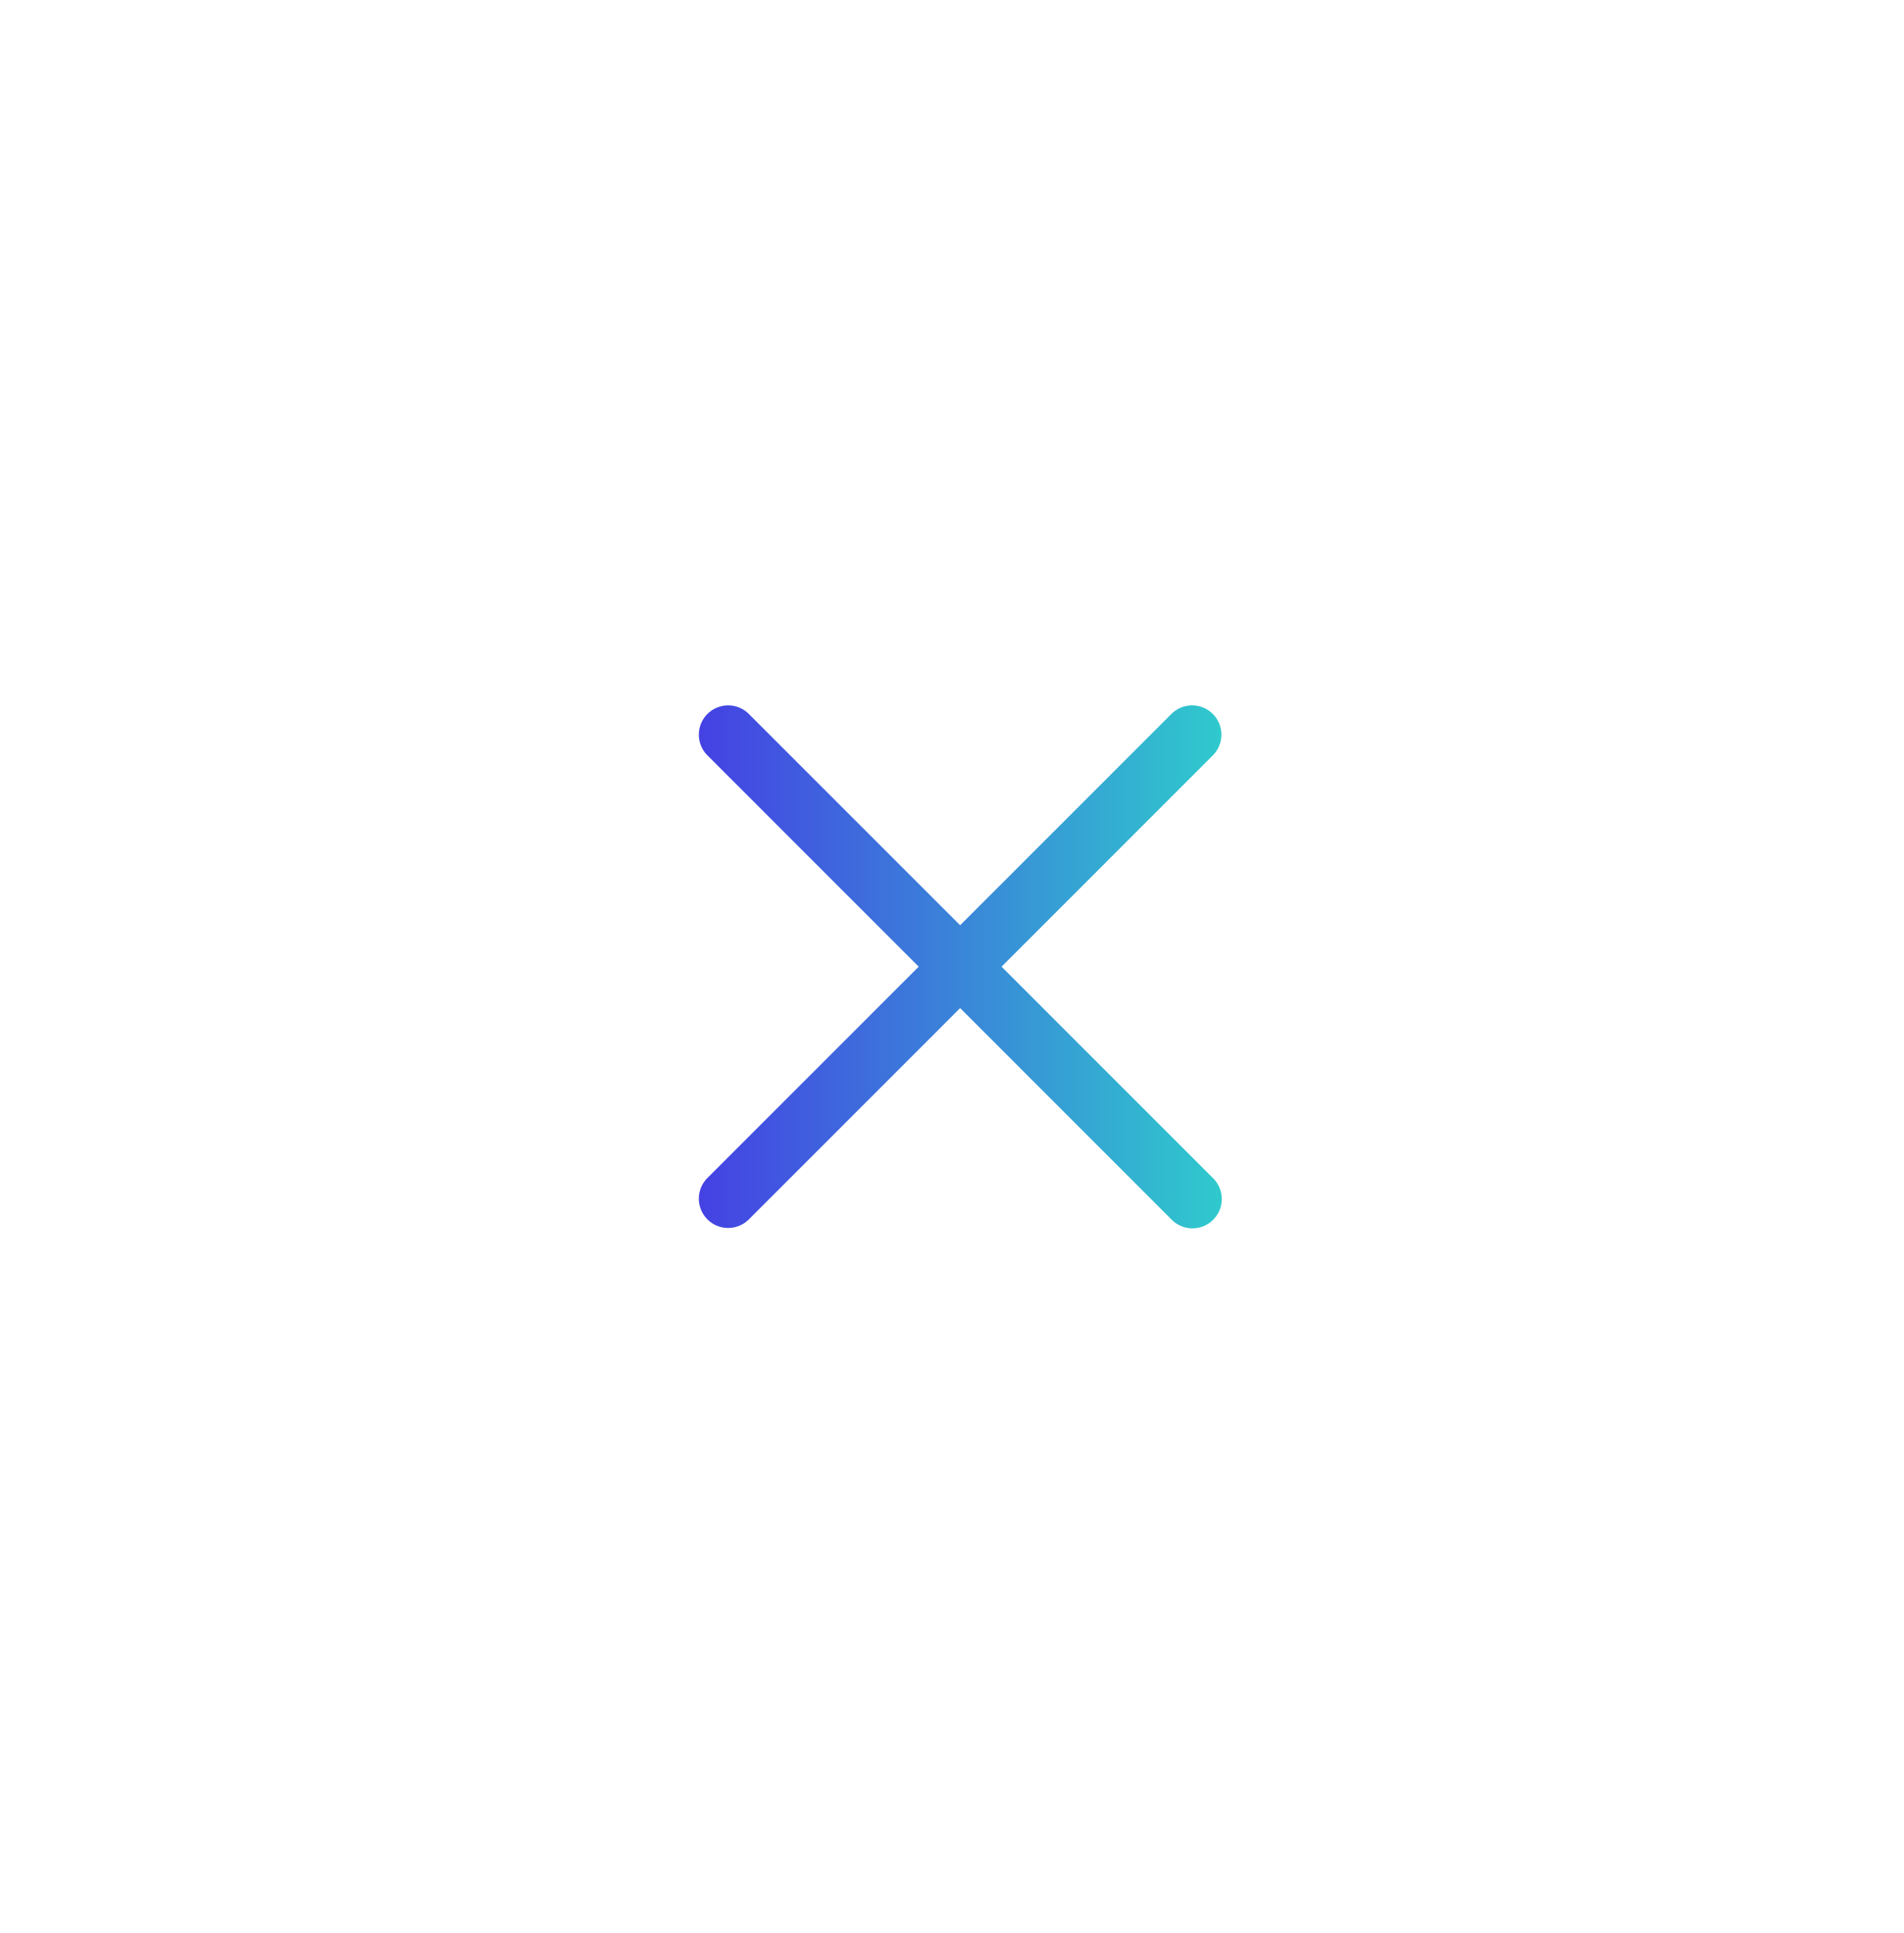
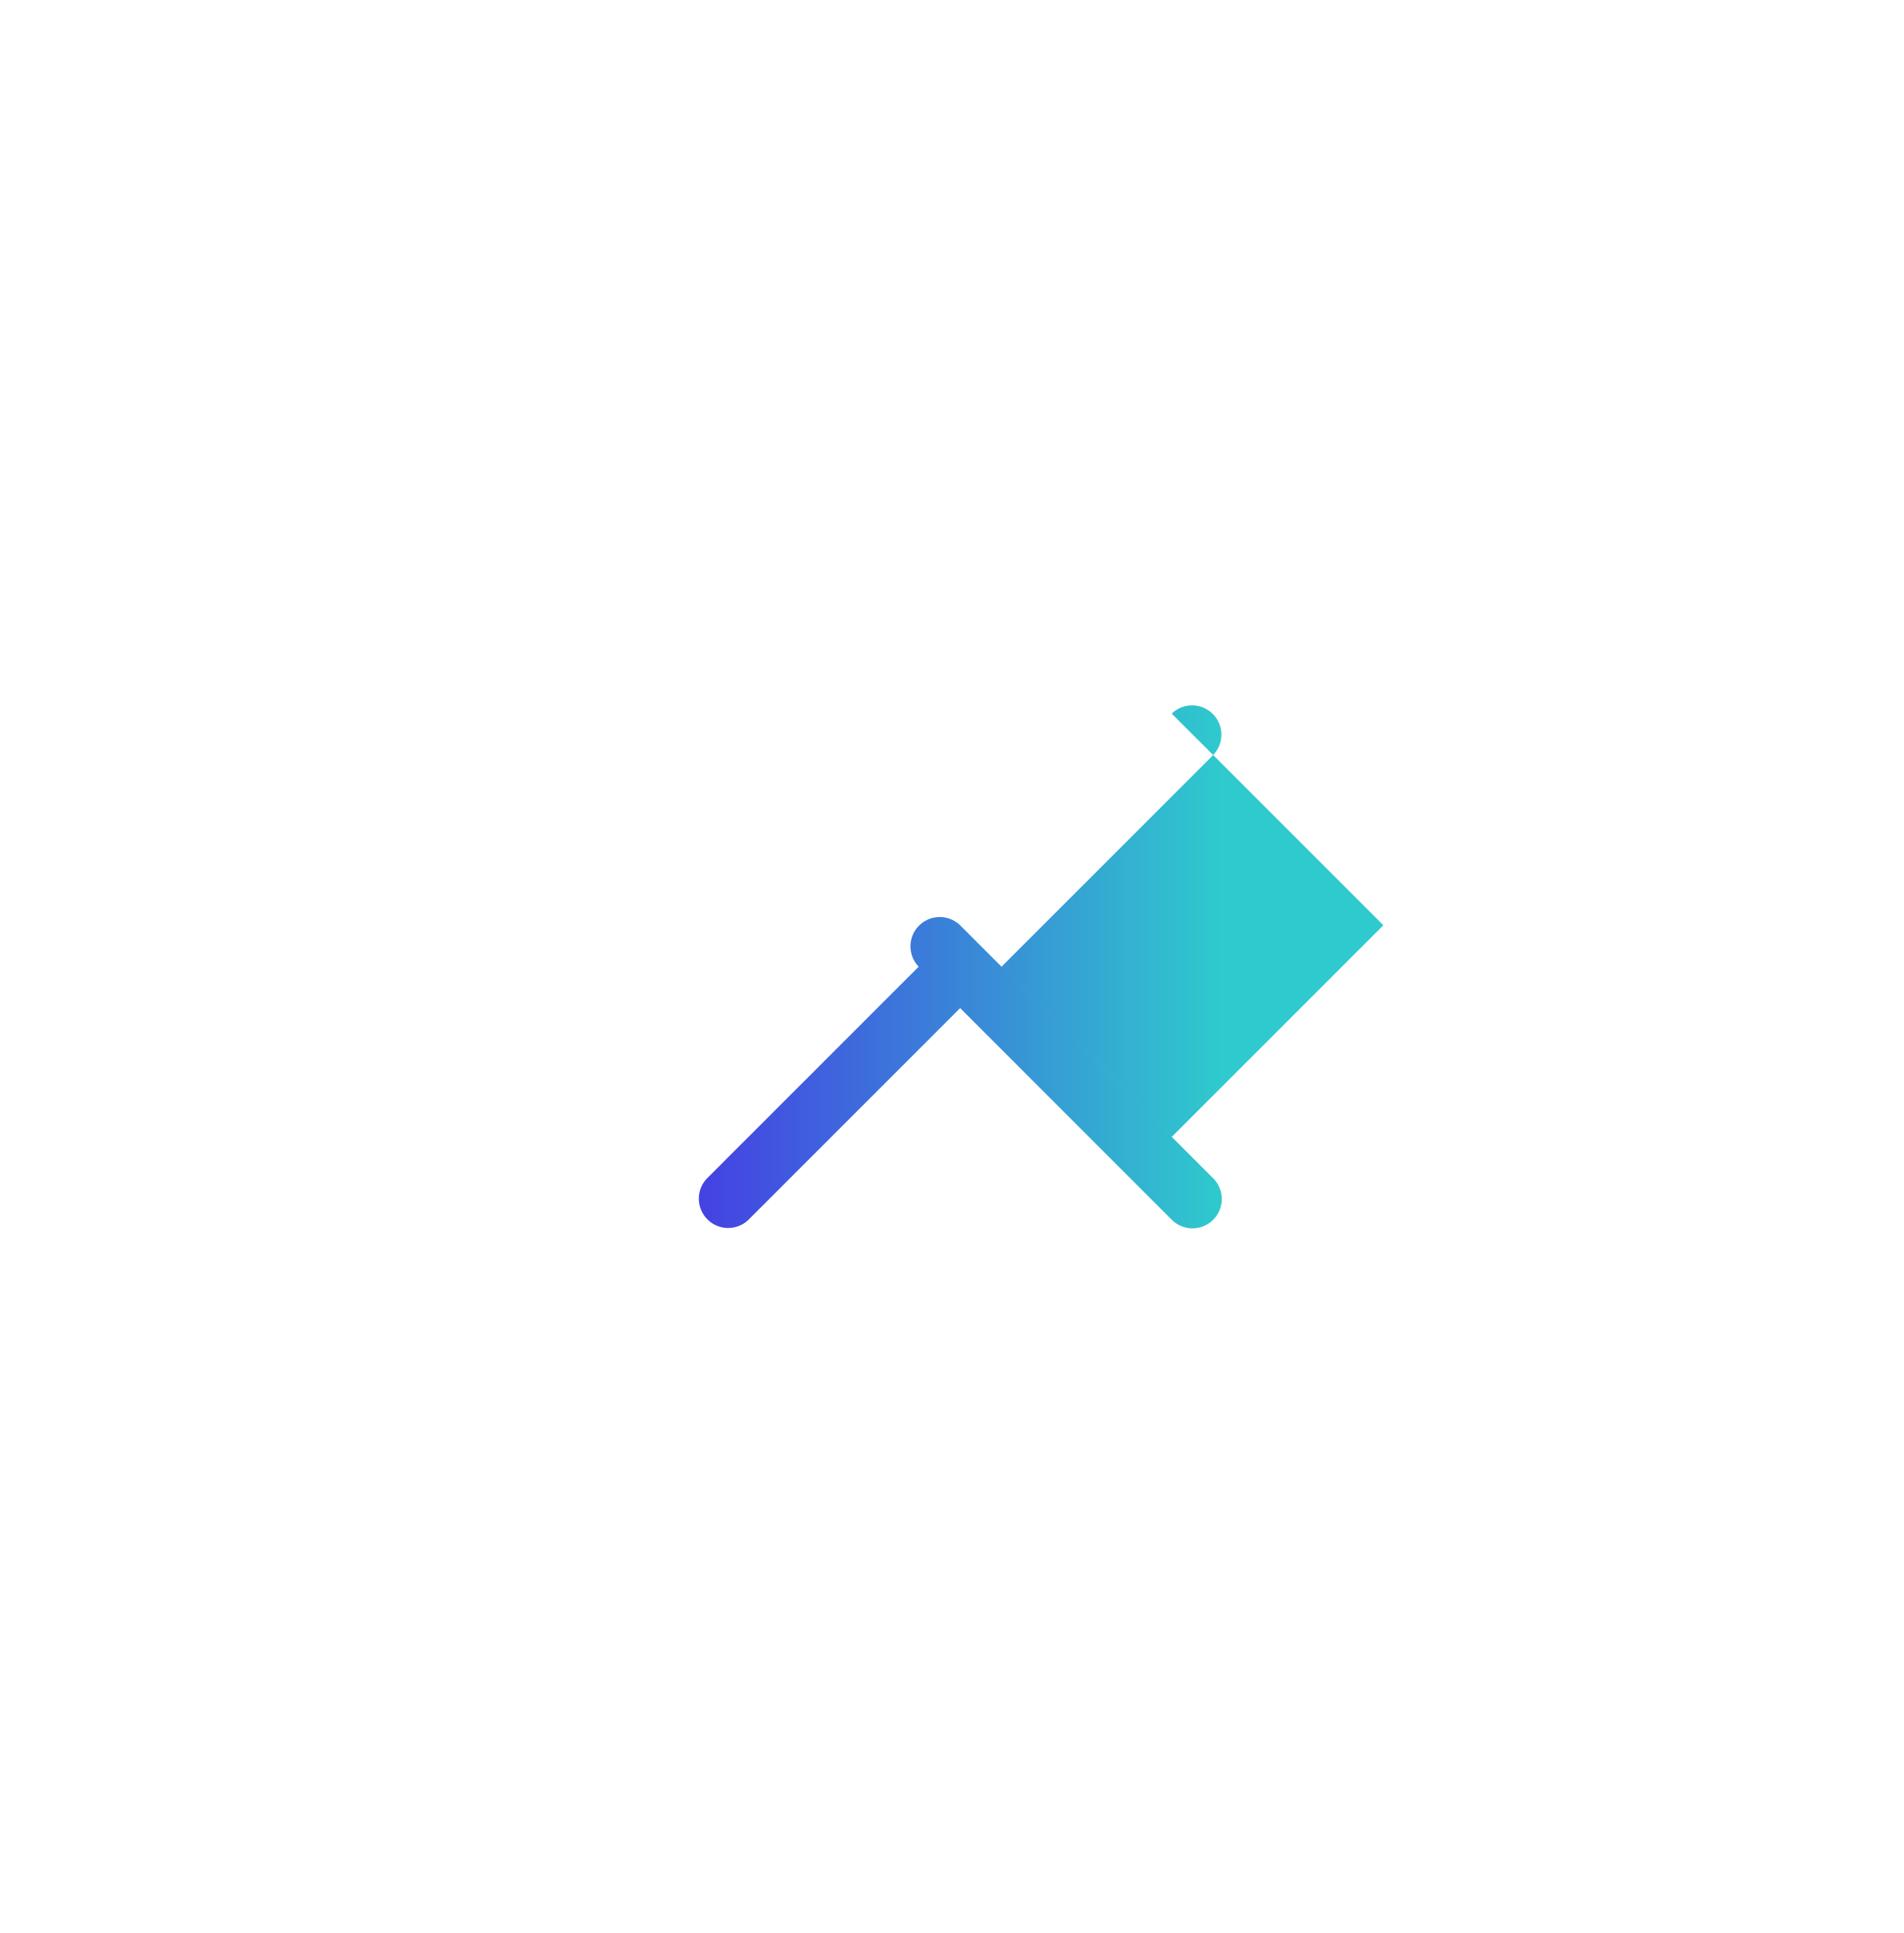
<svg xmlns="http://www.w3.org/2000/svg" width="65" height="66" viewBox="0 0 65 66" fill="none">
  <g filter="url(#filter0_d_1735_2044)">
-     <rect x="11.778" y="6" width="42.222" height="44" rx="5" fill="#fff" />
-     <path fill-rule="evenodd" clip-rule="evenodd" d="M40.002 19.361a1 1 0 011.414 1.414L34.192 28l7.225 7.225a1 1 0 01-1.415 1.414l-7.224-7.225-7.225 7.225a1 1 0 01-1.414-1.414L31.363 28l-7.224-7.225a1 1 0 011.414-1.414l7.225 7.225 7.224-7.225z" fill="url(#paint0_linear_1735_2044)" />
+     <path fill-rule="evenodd" clip-rule="evenodd" d="M40.002 19.361a1 1 0 011.414 1.414L34.192 28l7.225 7.225a1 1 0 01-1.415 1.414l-7.224-7.225-7.225 7.225a1 1 0 01-1.414-1.414L31.363 28a1 1 0 011.414-1.414l7.225 7.225 7.224-7.225z" fill="url(#paint0_linear_1735_2044)" />
  </g>
  <defs>
    <linearGradient id="paint0_linear_1735_2044" x1="23.195" y1="36.932" x2="41.709" y2="36.932" gradientUnits="userSpaceOnUse">
      <stop stop-color="#453CE4" />
      <stop offset="1" stop-color="#2FCACD" />
    </linearGradient>
    <filter id="filter0_d_1735_2044" x=".778" y="0" width="64.222" height="66" filterUnits="userSpaceOnUse" color-interpolation-filters="sRGB">
      <feFlood flood-opacity="0" result="BackgroundImageFix" />
      <feColorMatrix in="SourceAlpha" values="0 0 0 0 0 0 0 0 0 0 0 0 0 0 0 0 0 0 127 0" result="hardAlpha" />
      <feOffset dy="5" />
      <feGaussianBlur stdDeviation="5.5" />
      <feColorMatrix values="0 0 0 0 0 0 0 0 0 0 0 0 0 0 0 0 0 0 0.1 0" />
      <feBlend in2="BackgroundImageFix" result="effect1_dropShadow_1735_2044" />
      <feBlend in="SourceGraphic" in2="effect1_dropShadow_1735_2044" result="shape" />
    </filter>
  </defs>
</svg>